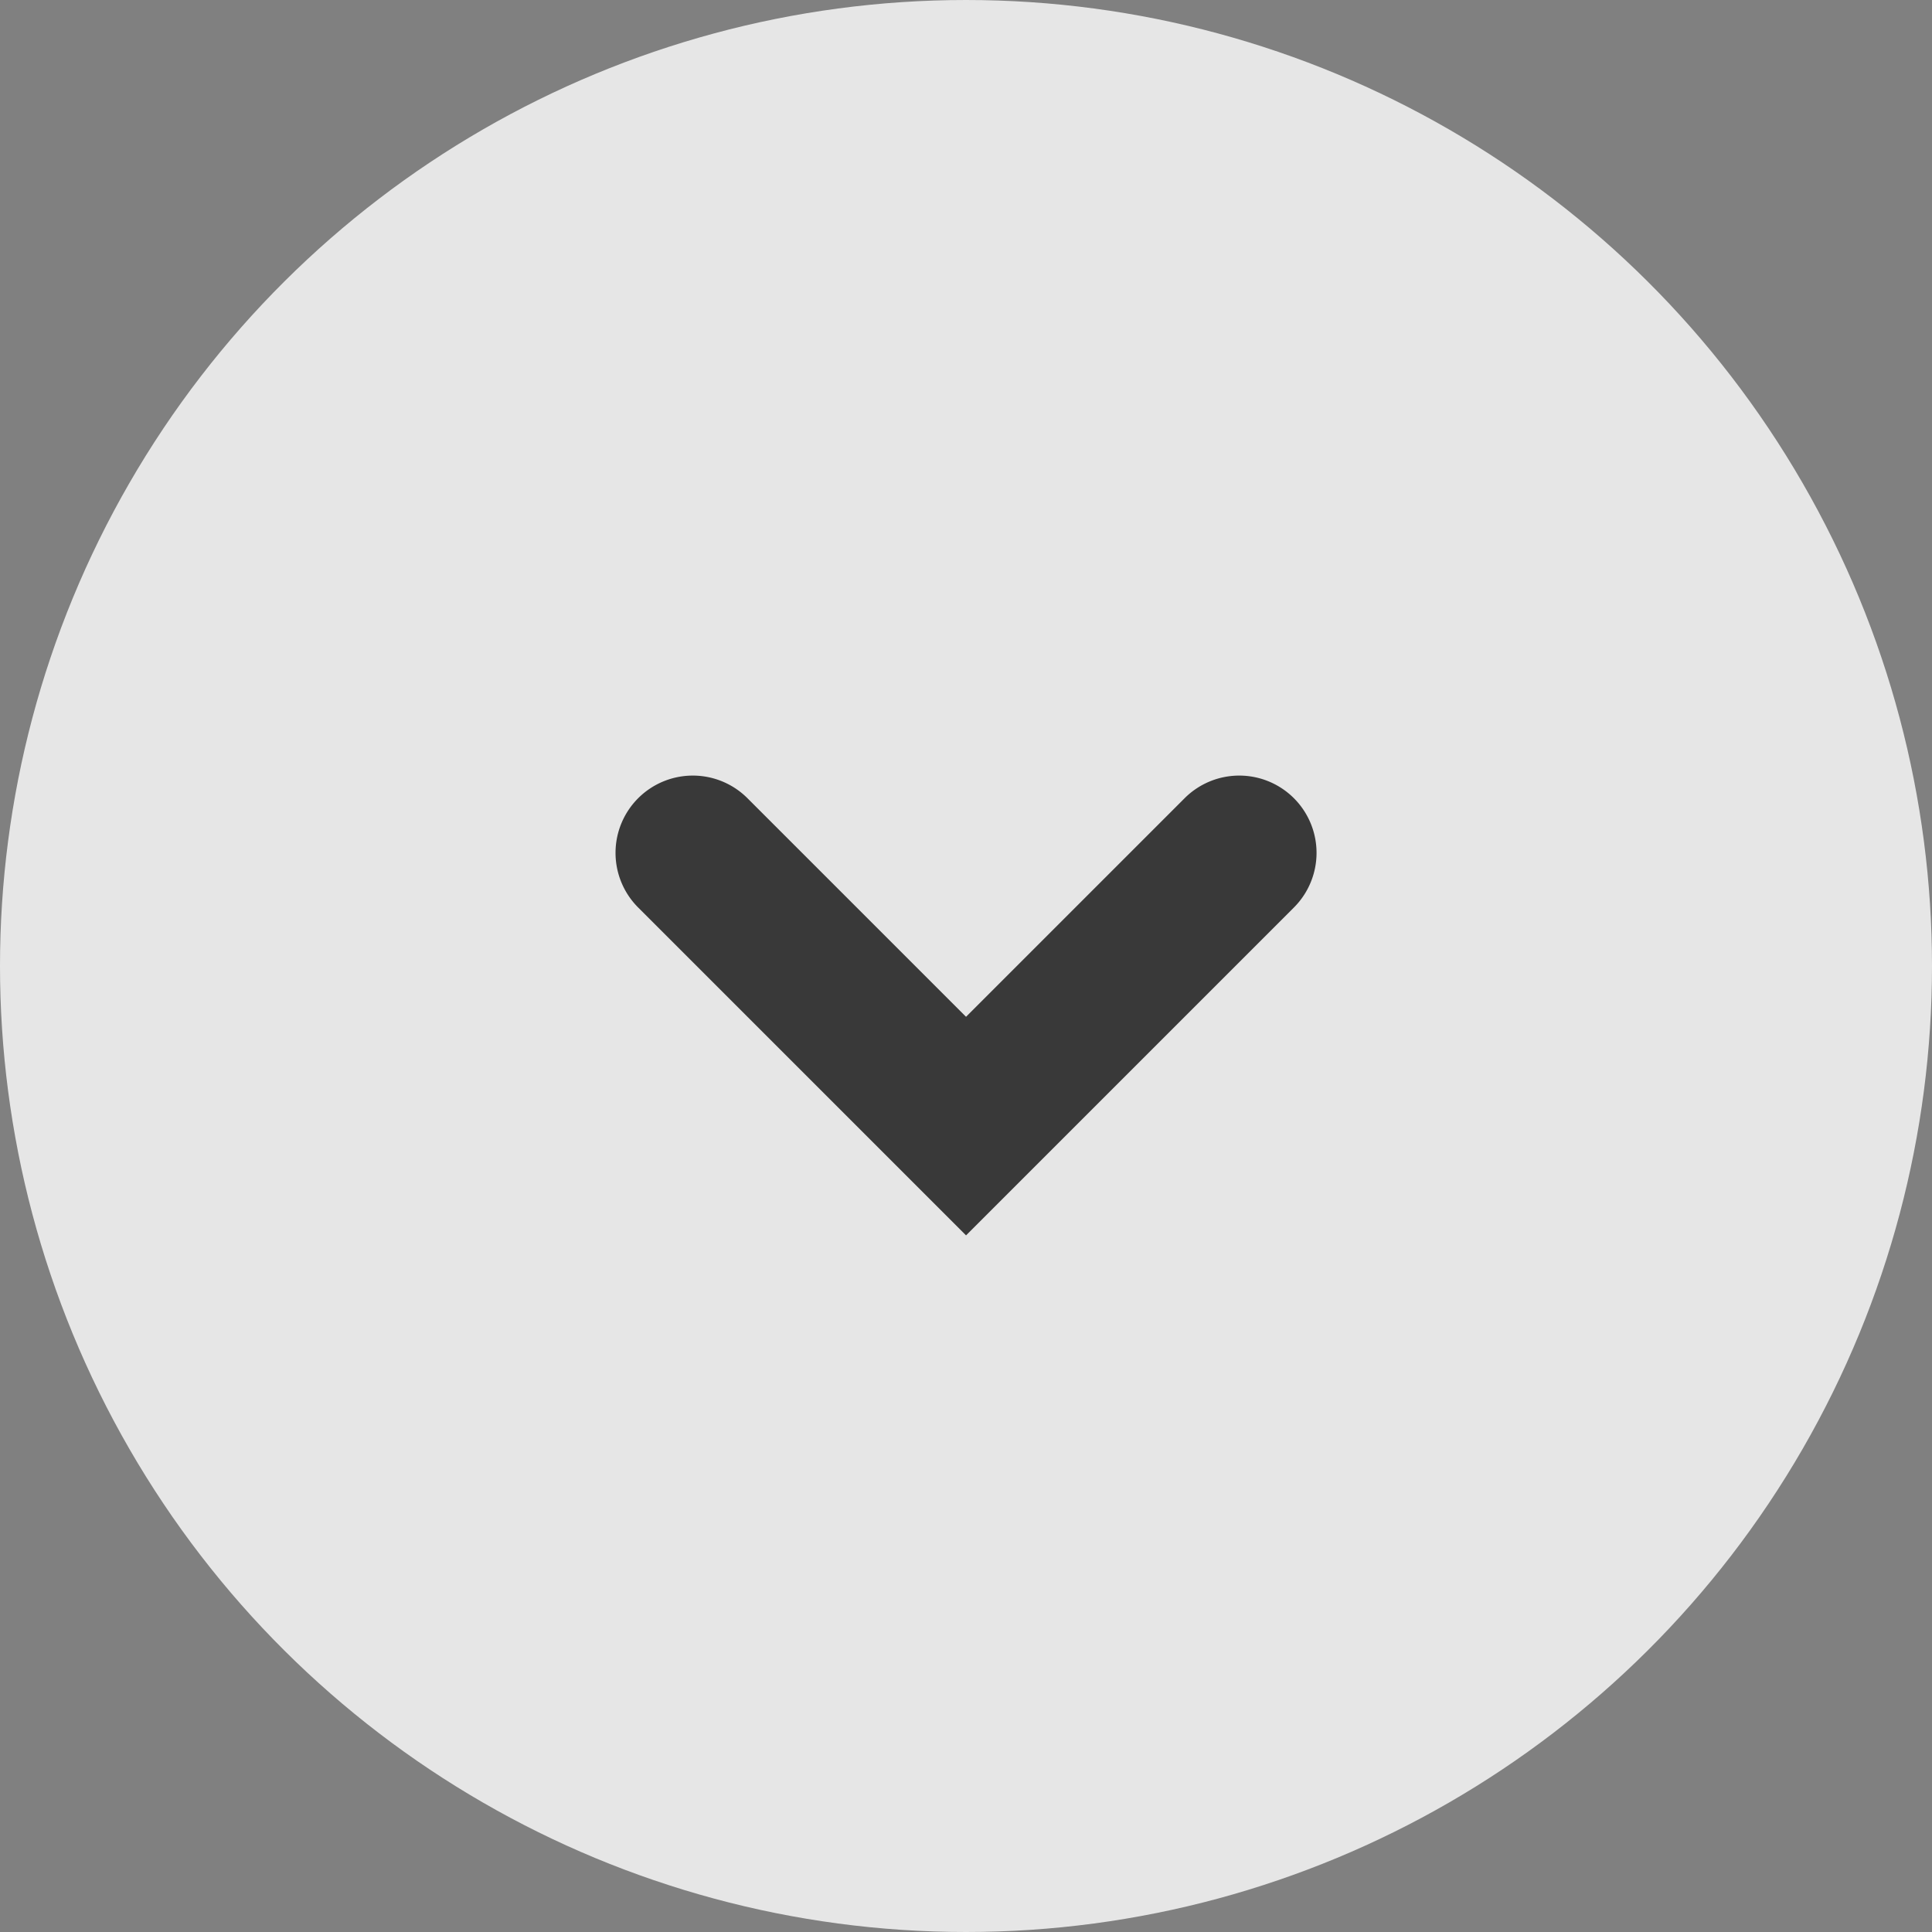
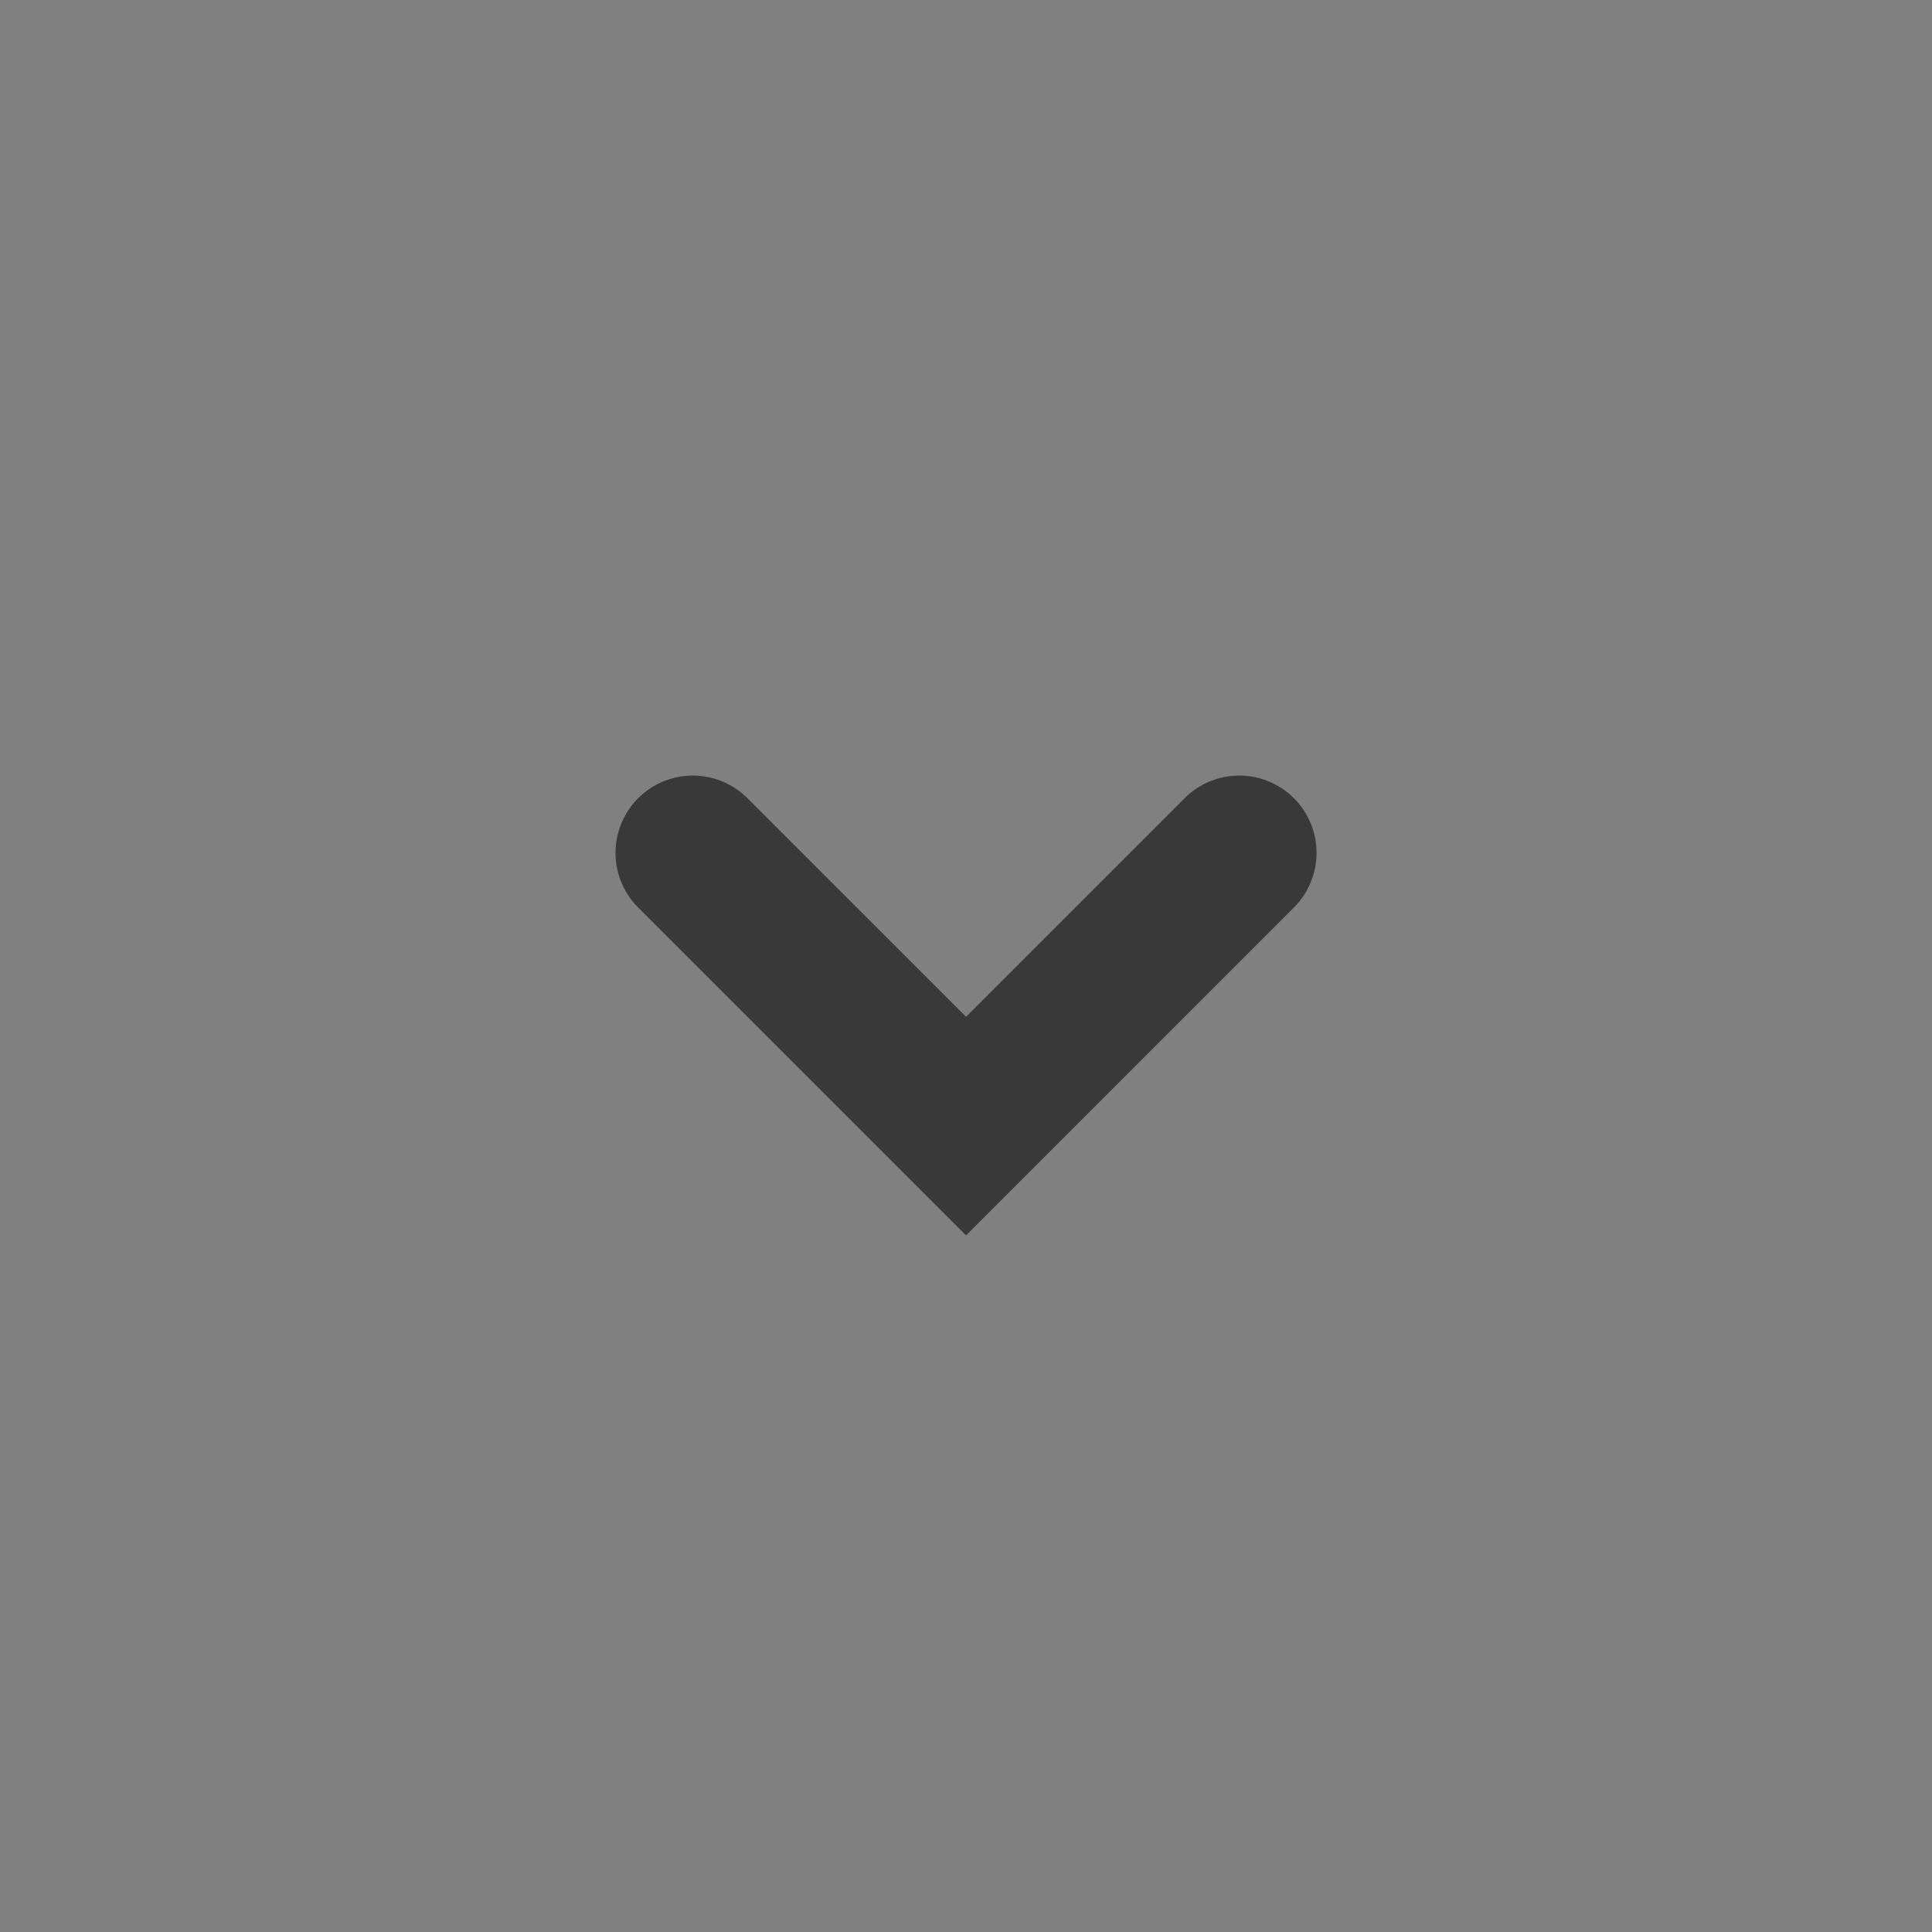
<svg xmlns="http://www.w3.org/2000/svg" width="25" height="25" viewBox="0 0 25 25">
  <rect x="0" y="0" width="25" height="25" fill="#808080" stroke="none" />
  <defs>
    <style>
      .cls-1 {
        mix-blend-mode: screen;
        isolation: isolate;
      }

      .cls-2 {
        fill: #fff;
        opacity: 0.8;
      }

      .cls-3 {
        fill: #393939;
      }
    </style>
  </defs>
  <g id="btn_arrow" class="cls-1" transform="translate(25) rotate(90)">
-     <circle id="楕円形_229" data-name="楕円形 229" class="cls-2" cx="12.5" cy="12.5" r="12.5" />
    <path id="パス_7590" data-name="パス 7590" class="cls-3" d="M5,6A1,1,0,0,1,4,5V1H0A1,1,0,0,1-1,0,1,1,0,0,1,0-1H6V5A1,1,0,0,1,5,6Z" transform="translate(11.036 8.964) rotate(45)" />
  </g>
</svg>